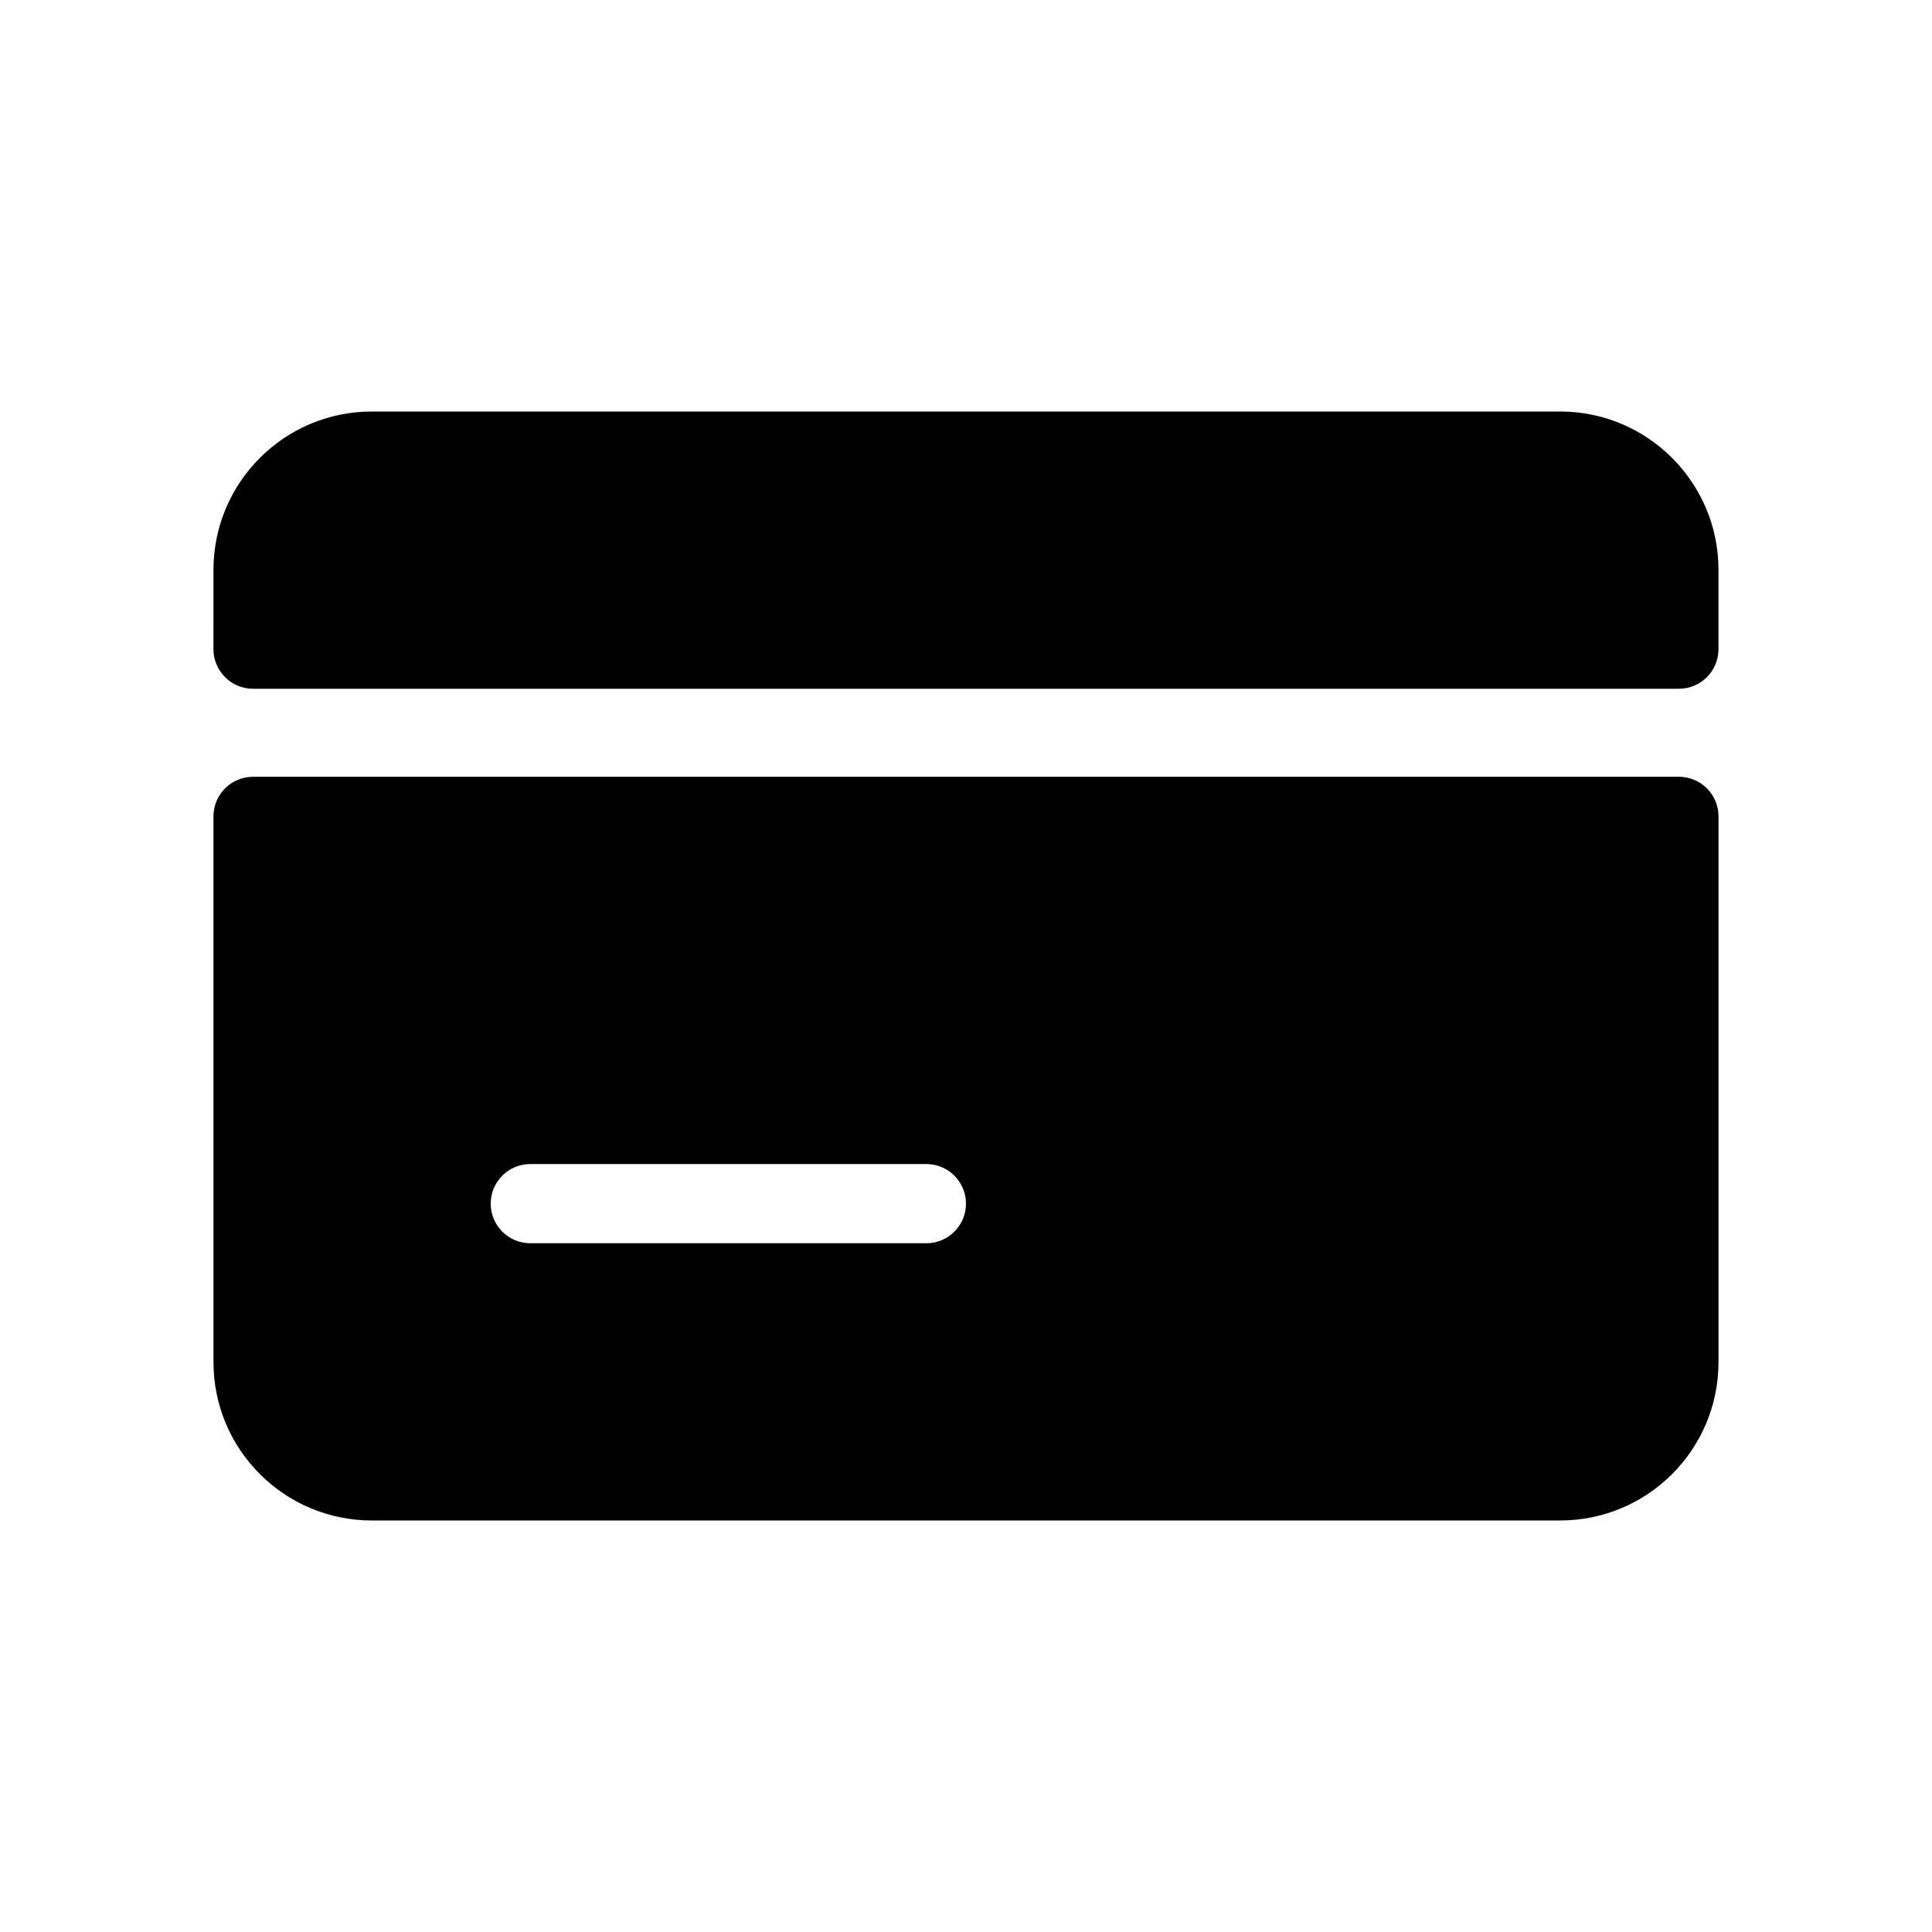
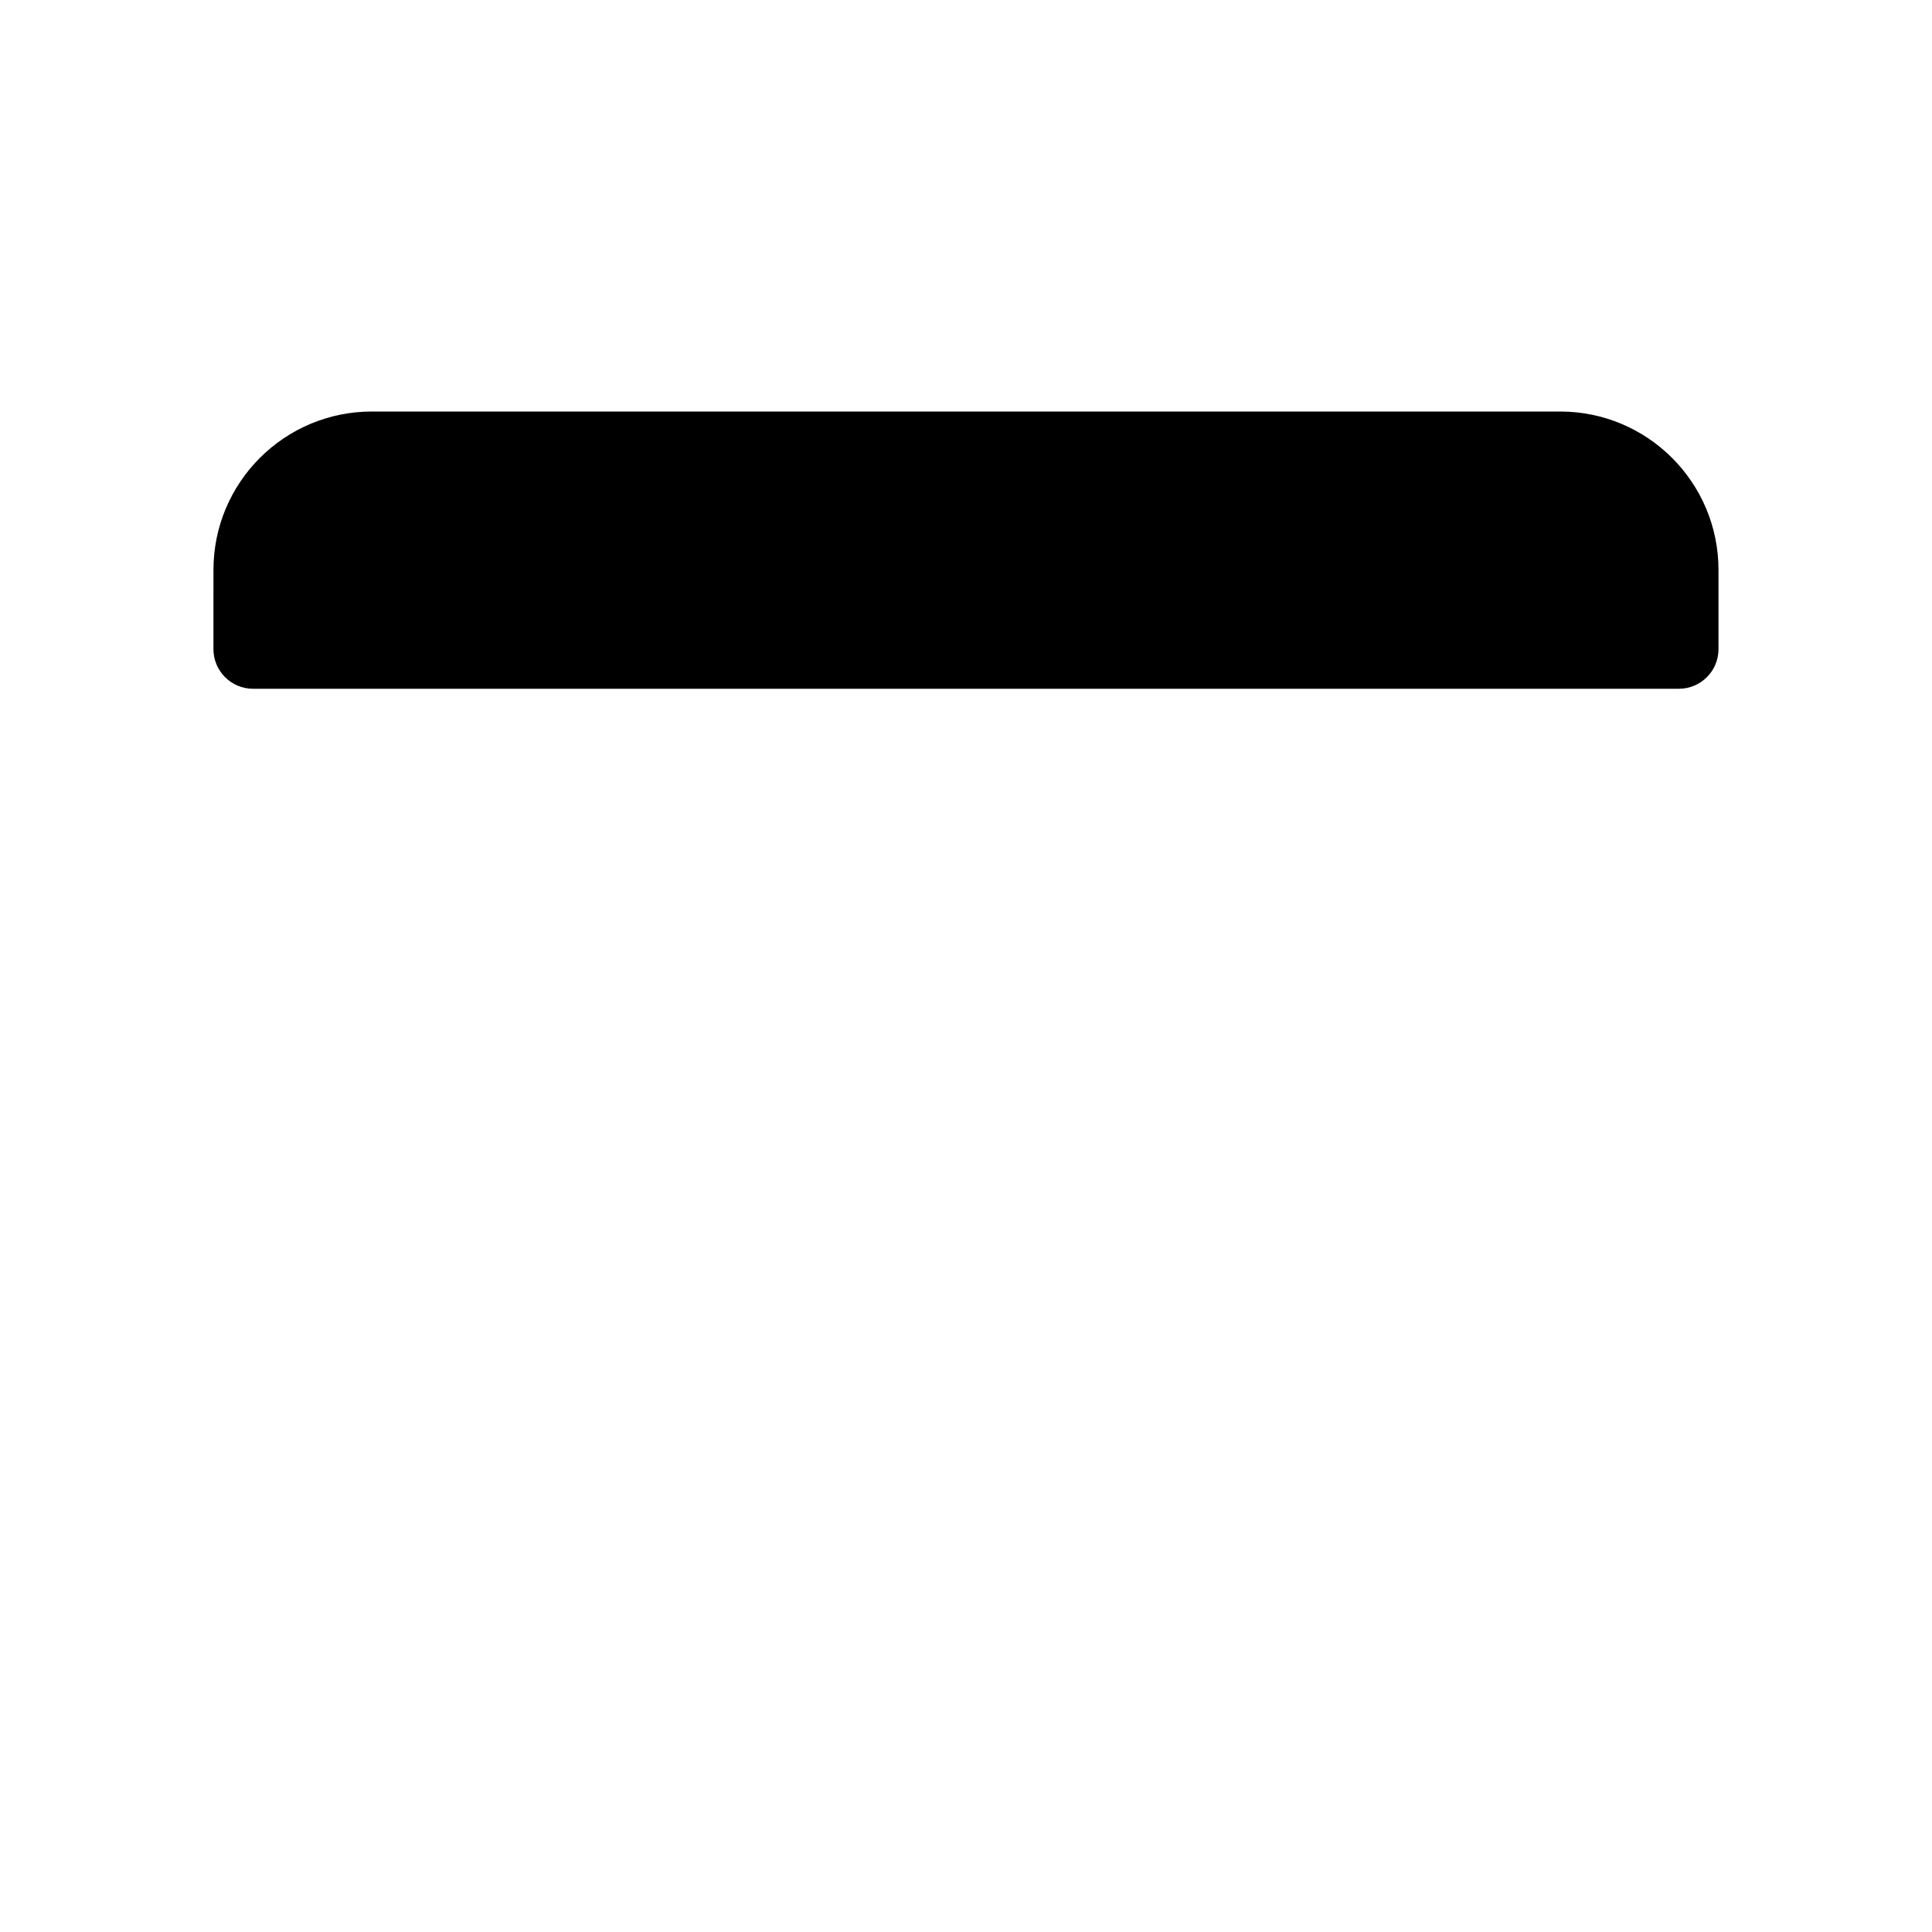
<svg xmlns="http://www.w3.org/2000/svg" fill="#000000" width="800px" height="800px" version="1.1" viewBox="144 144 512 512">
  <g>
    <path d="m200.57 295.04c0-23.188 18.797-41.984 41.984-41.984h314.88c23.188 0 41.984 18.797 41.984 41.984v20.992c0 5.797-4.699 10.496-10.496 10.496h-377.86c-5.797 0-10.496-4.699-10.496-10.496z" />
-     <path d="m200.57 360.35c0-5.797 4.699-10.496 10.496-10.496h377.86c5.797 0 10.496 4.699 10.496 10.496v144.61c0 23.191-18.797 41.984-41.984 41.984h-314.88c-23.188 0-41.984-18.793-41.984-41.984zm83.969 92.133c-5.797 0-10.496 4.699-10.496 10.496 0 5.793 4.699 10.496 10.496 10.496h104.96c5.793 0 10.496-4.703 10.496-10.496 0-5.797-4.703-10.496-10.496-10.496z" fill-rule="evenodd" />
  </g>
</svg>